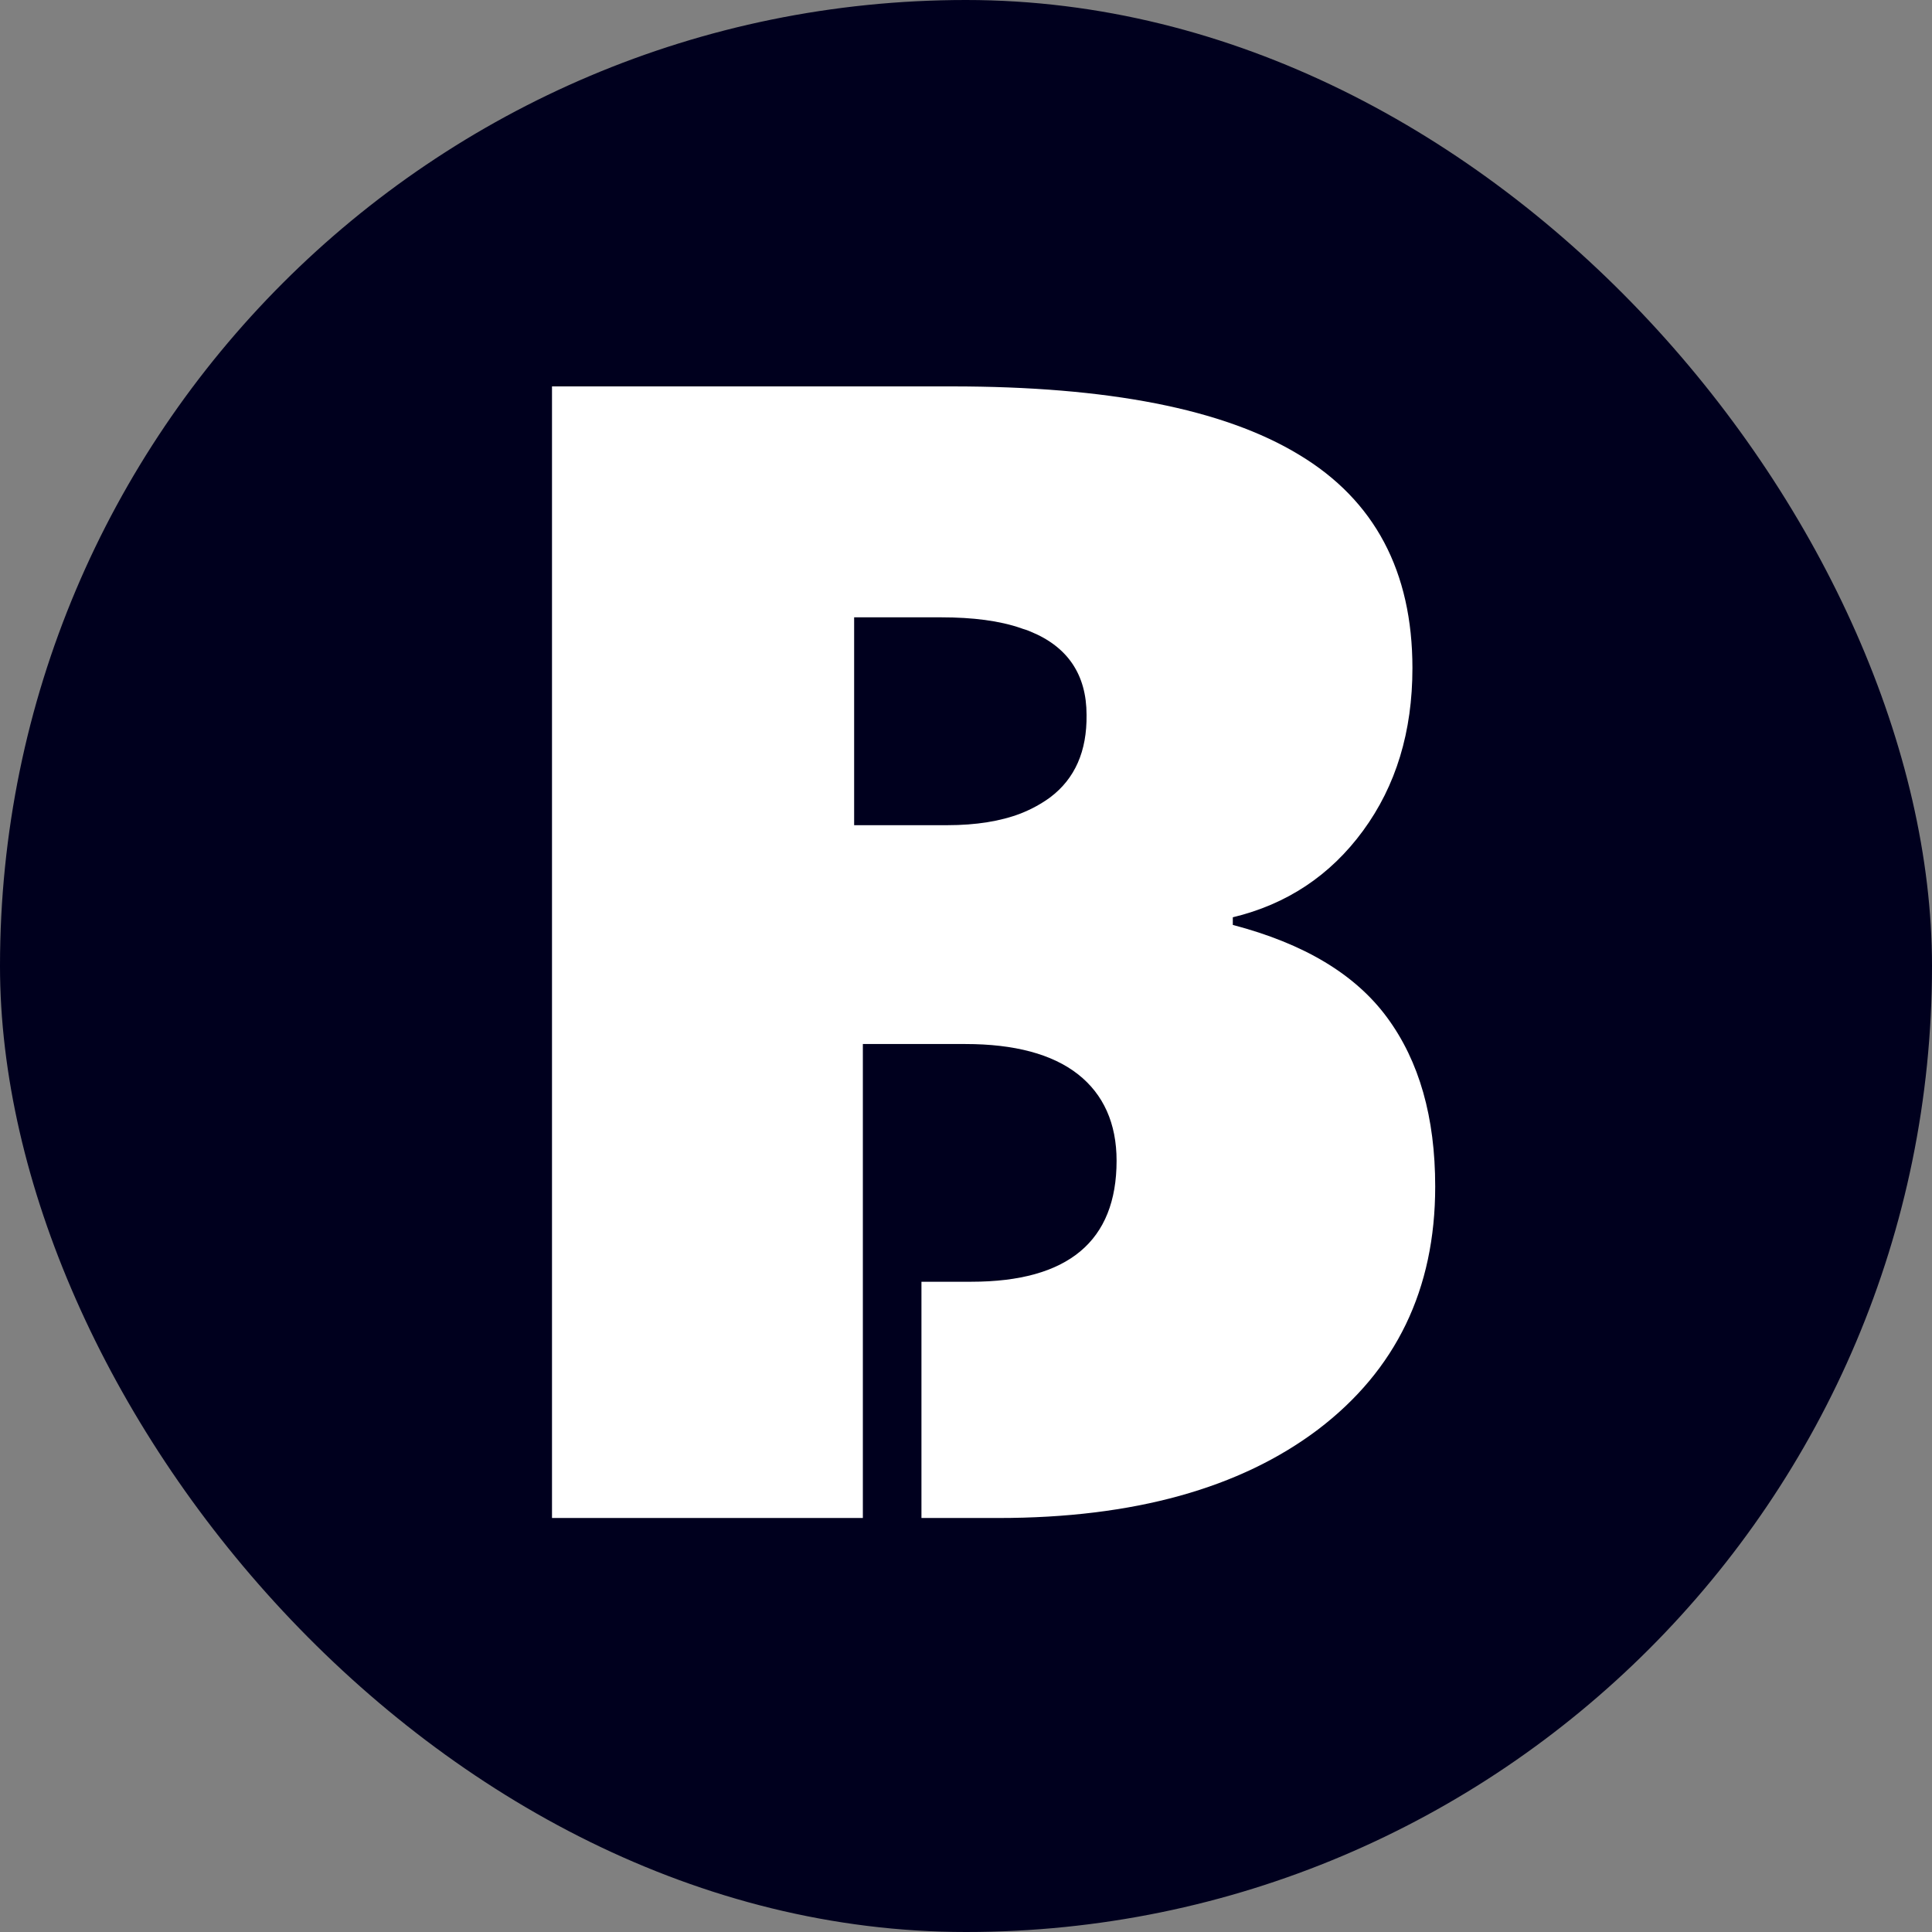
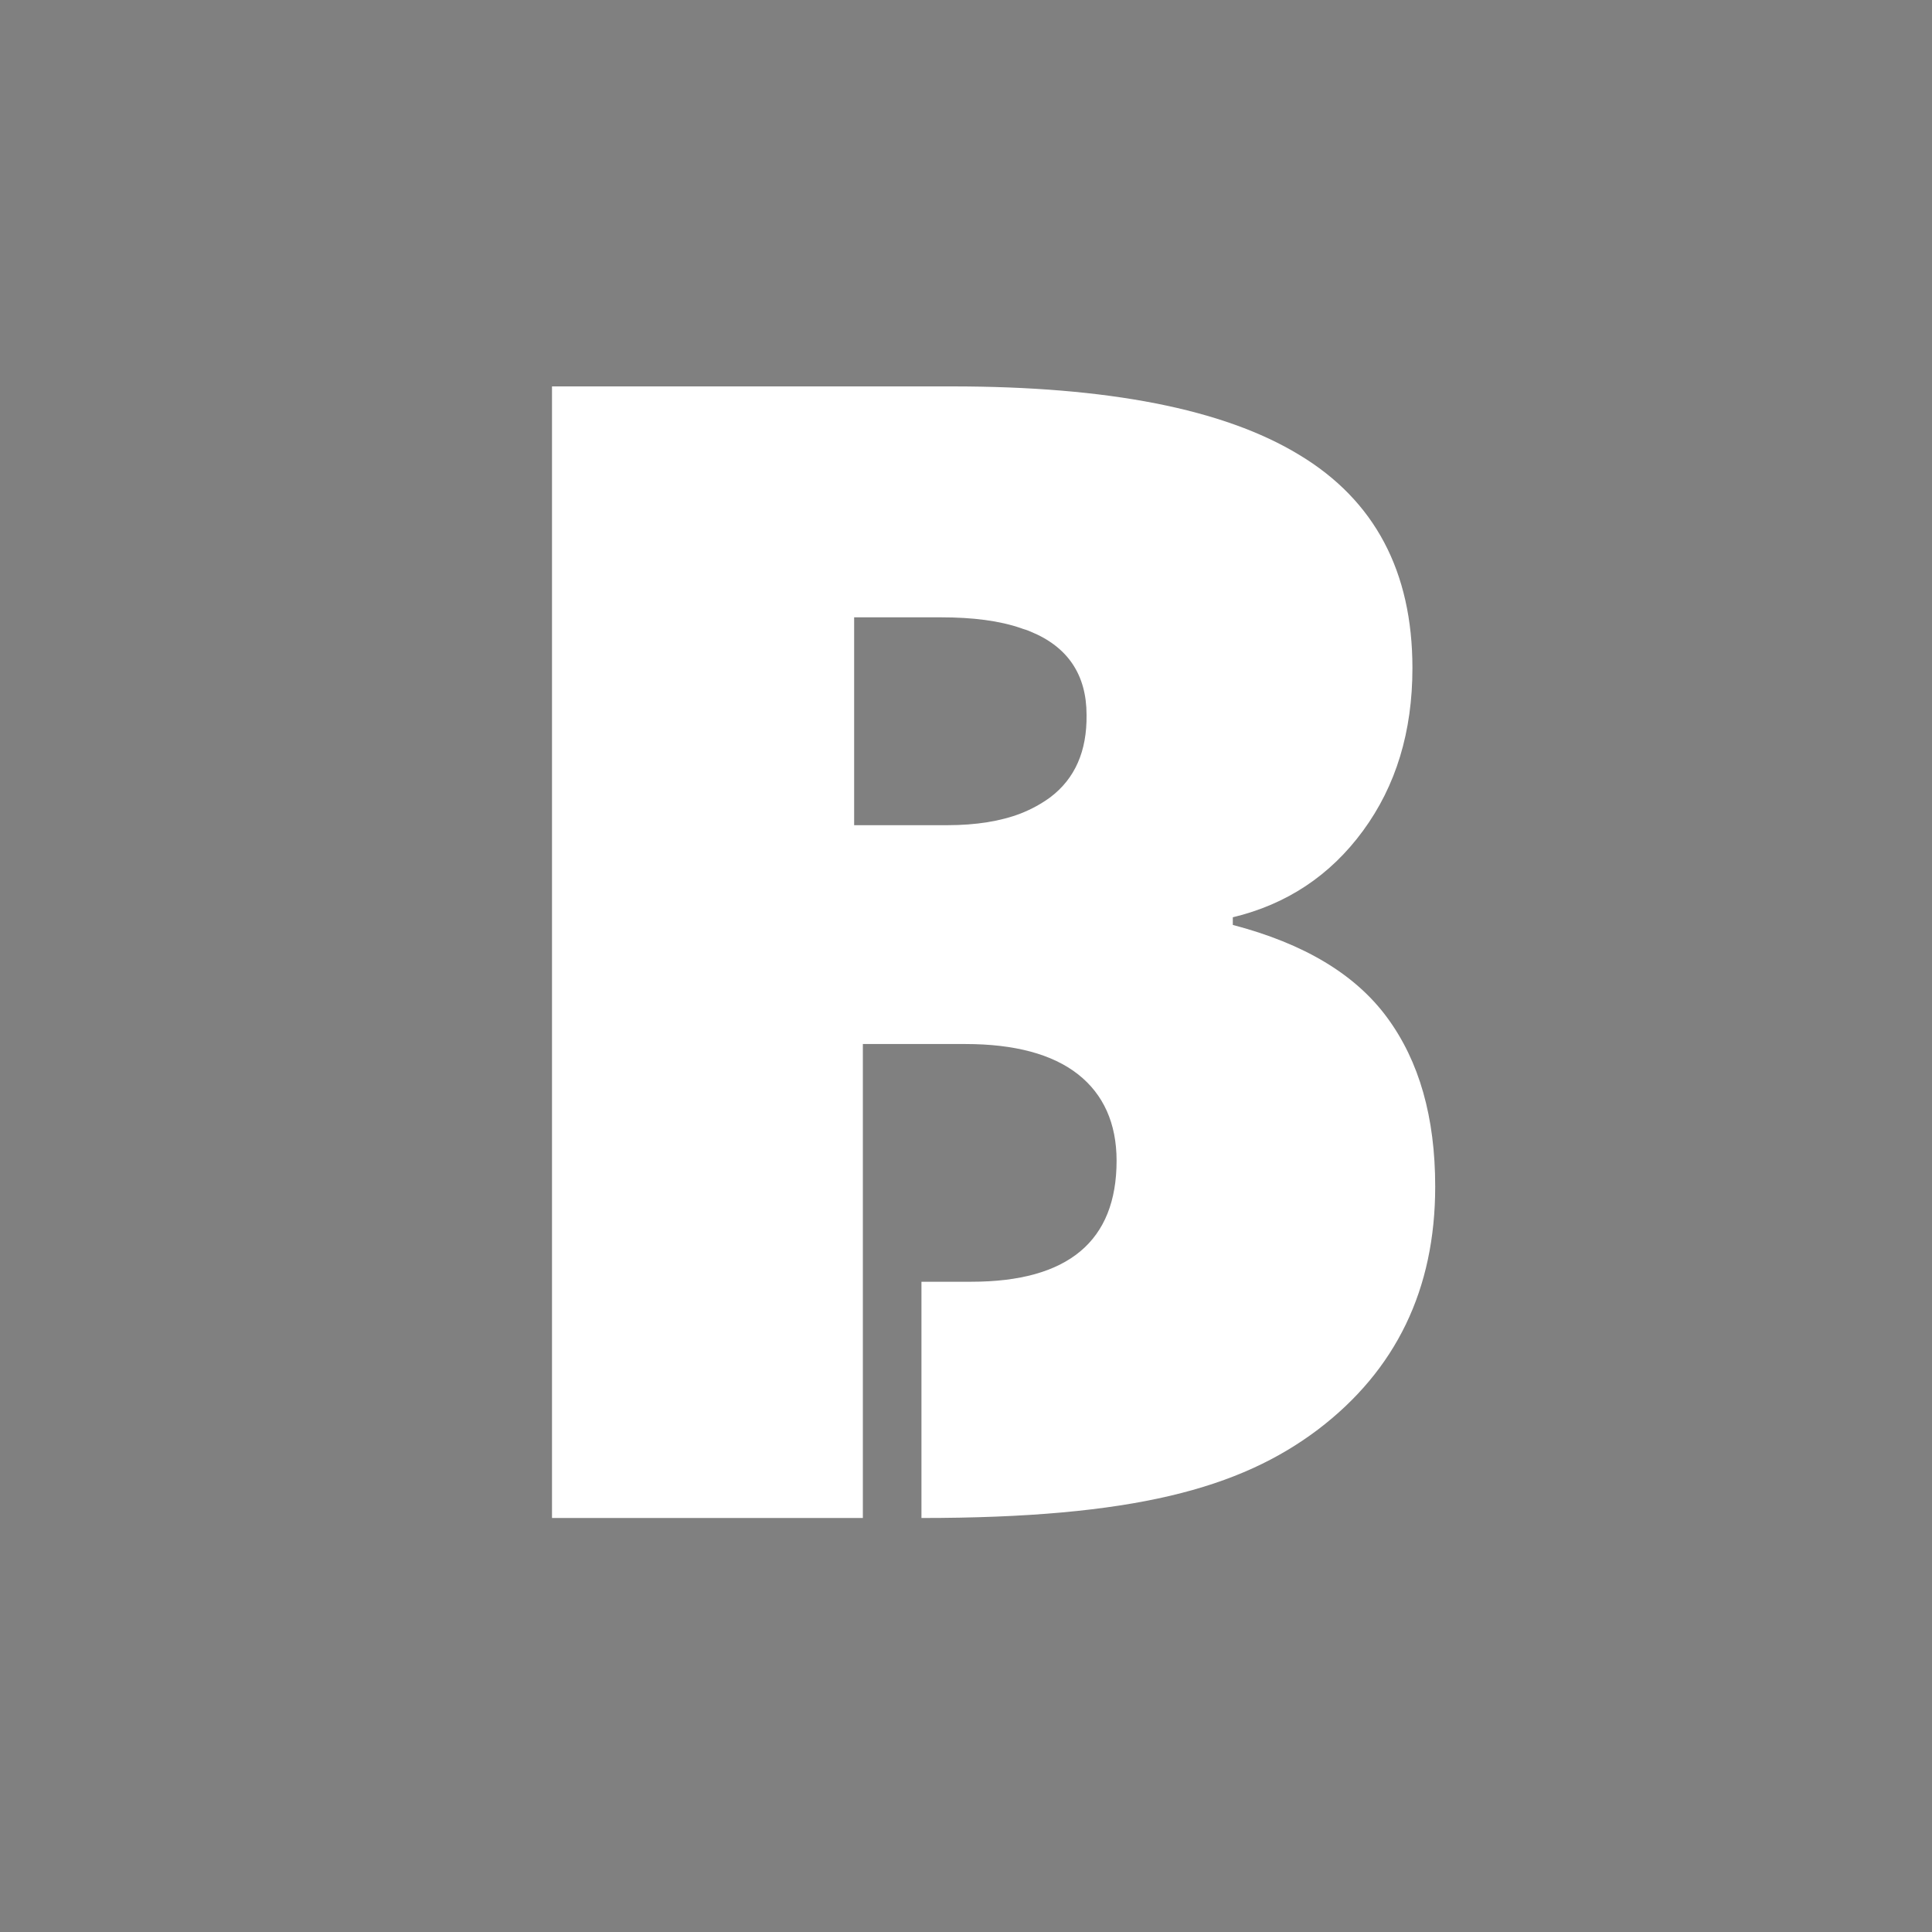
<svg xmlns="http://www.w3.org/2000/svg" width="70px" height="70px" viewBox="0 0 70 70" version="1.1">
  <rect x="0" y="0" width="70" height="70" fill="#808080" stroke="none" />
  <title>Favicon</title>
  <g id="Favicon" stroke="none" stroke-width="1" fill="none" fill-rule="evenodd">
-     <rect id="Rectangle" fill="#00001E" x="0" y="0" width="70" height="70" rx="35" />
    <g id="Fill-32" transform="translate(20, 14)" fill="#FFFFFF">
-       <path d="M18.055,14.886 C17.74,15.117 17.39,15.312 16.987,15.472 C16.252,15.756 15.359,15.898 14.326,15.898 L10.947,15.898 L10.947,8.367 L14.098,8.367 C15.254,8.367 16.217,8.492 16.987,8.758 C17.075,8.794 17.162,8.811 17.25,8.847 C17.285,8.865 17.302,8.865 17.337,8.883 C18.685,9.433 19.368,10.445 19.368,11.902 C19.385,13.216 18.948,14.211 18.055,14.886 L18.055,14.886 Z M0.035,41 L11.263,41 L11.263,32.44 L11.263,30.204 L11.263,23.827 L14.982,23.827 C16.754,23.827 18.123,24.191 19.053,24.919 C19.982,25.647 20.456,26.704 20.456,28.055 C20.456,30.967 18.702,32.44 15.193,32.44 L13.386,32.44 L13.386,41 L16.175,41 C21.07,41 24.93,39.926 27.754,37.794 C30.579,35.645 32,32.717 32,28.991 C32,26.478 31.421,24.451 30.263,22.874 C29.105,21.297 27.245,20.188 24.667,19.512 L24.667,19.235 C26.614,18.767 28.193,17.727 29.386,16.099 C30.579,14.47 31.175,12.511 31.175,10.207 C31.175,6.706 29.807,4.124 27.07,2.478 C24.333,0.815 20.14,0 14.491,0 L0,0 L0,41 L0.035,41 Z" id="Fill-31" />
+       <path d="M18.055,14.886 C17.74,15.117 17.39,15.312 16.987,15.472 C16.252,15.756 15.359,15.898 14.326,15.898 L10.947,15.898 L10.947,8.367 L14.098,8.367 C15.254,8.367 16.217,8.492 16.987,8.758 C17.075,8.794 17.162,8.811 17.25,8.847 C17.285,8.865 17.302,8.865 17.337,8.883 C18.685,9.433 19.368,10.445 19.368,11.902 C19.385,13.216 18.948,14.211 18.055,14.886 L18.055,14.886 Z M0.035,41 L11.263,41 L11.263,32.44 L11.263,30.204 L11.263,23.827 L14.982,23.827 C16.754,23.827 18.123,24.191 19.053,24.919 C19.982,25.647 20.456,26.704 20.456,28.055 C20.456,30.967 18.702,32.44 15.193,32.44 L13.386,32.44 L13.386,41 C21.07,41 24.93,39.926 27.754,37.794 C30.579,35.645 32,32.717 32,28.991 C32,26.478 31.421,24.451 30.263,22.874 C29.105,21.297 27.245,20.188 24.667,19.512 L24.667,19.235 C26.614,18.767 28.193,17.727 29.386,16.099 C30.579,14.47 31.175,12.511 31.175,10.207 C31.175,6.706 29.807,4.124 27.07,2.478 C24.333,0.815 20.14,0 14.491,0 L0,0 L0,41 L0.035,41 Z" id="Fill-31" />
    </g>
  </g>
</svg>